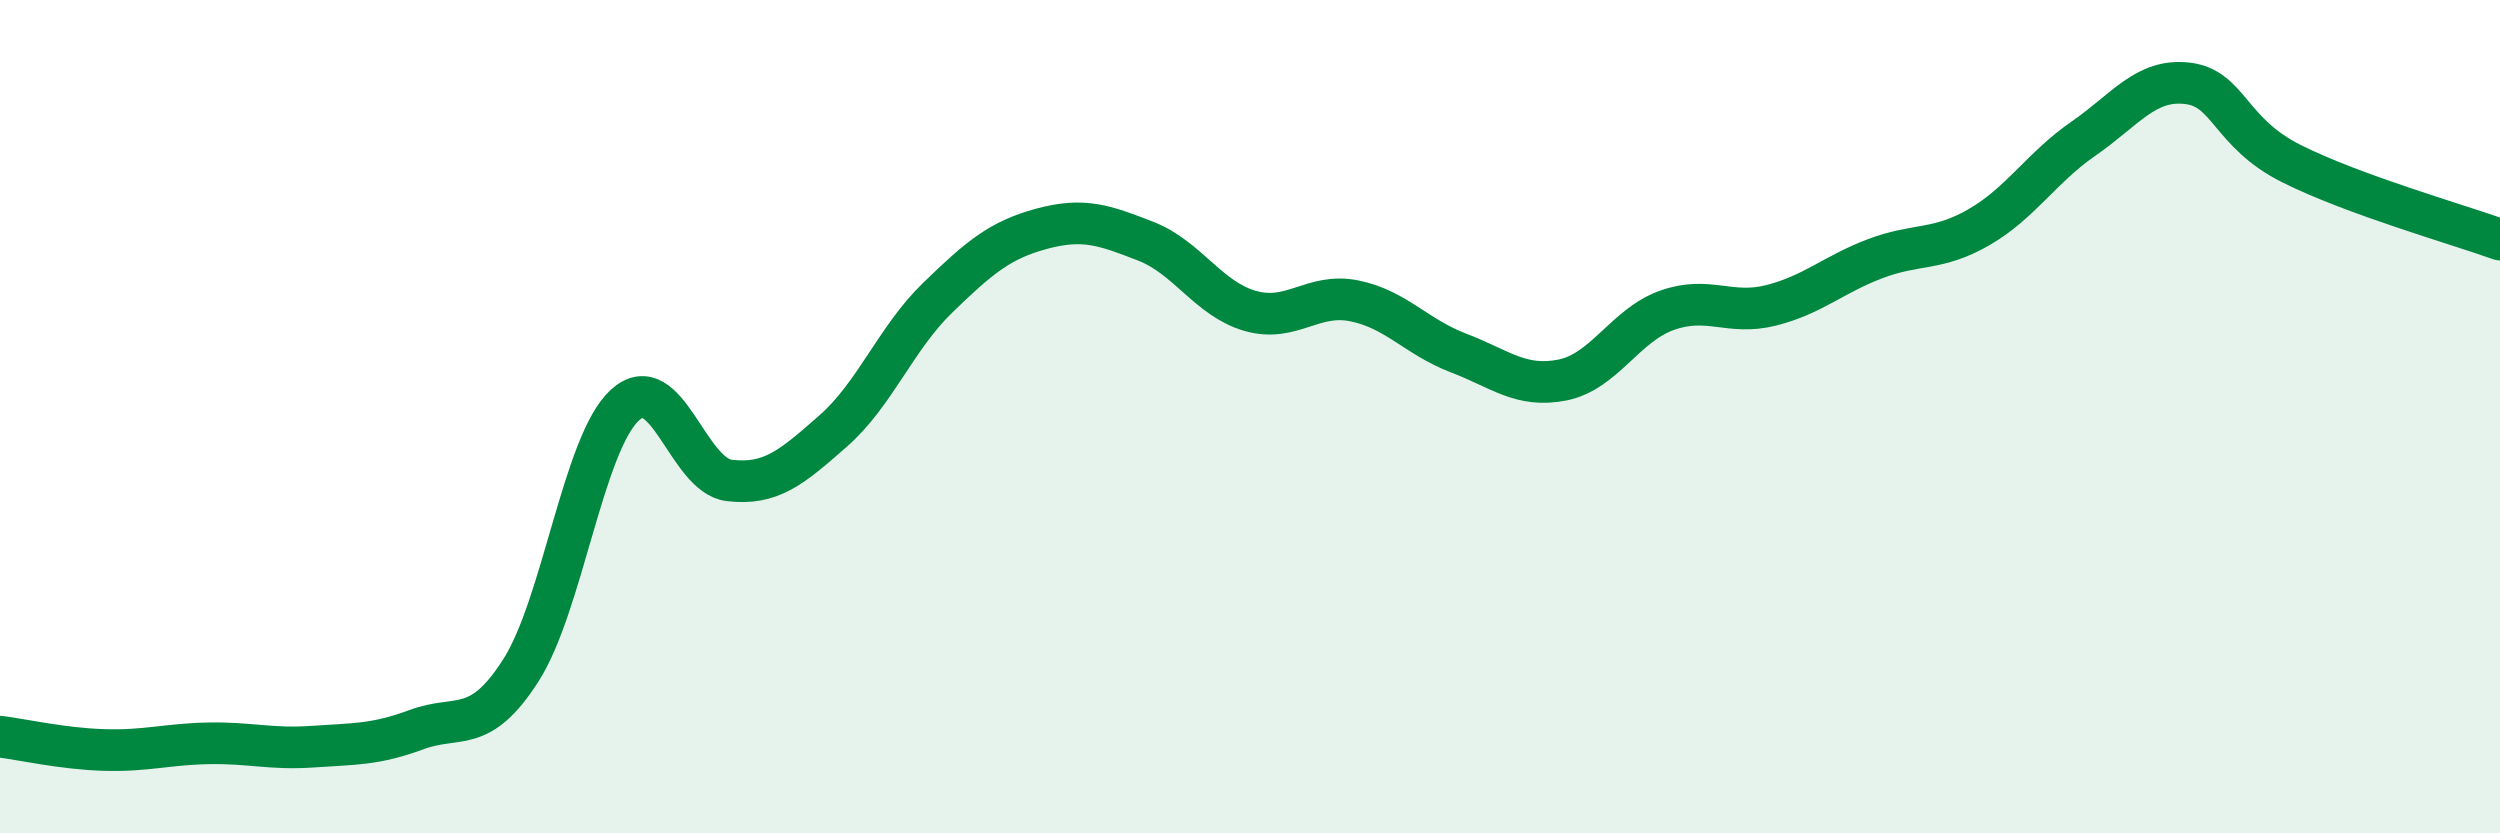
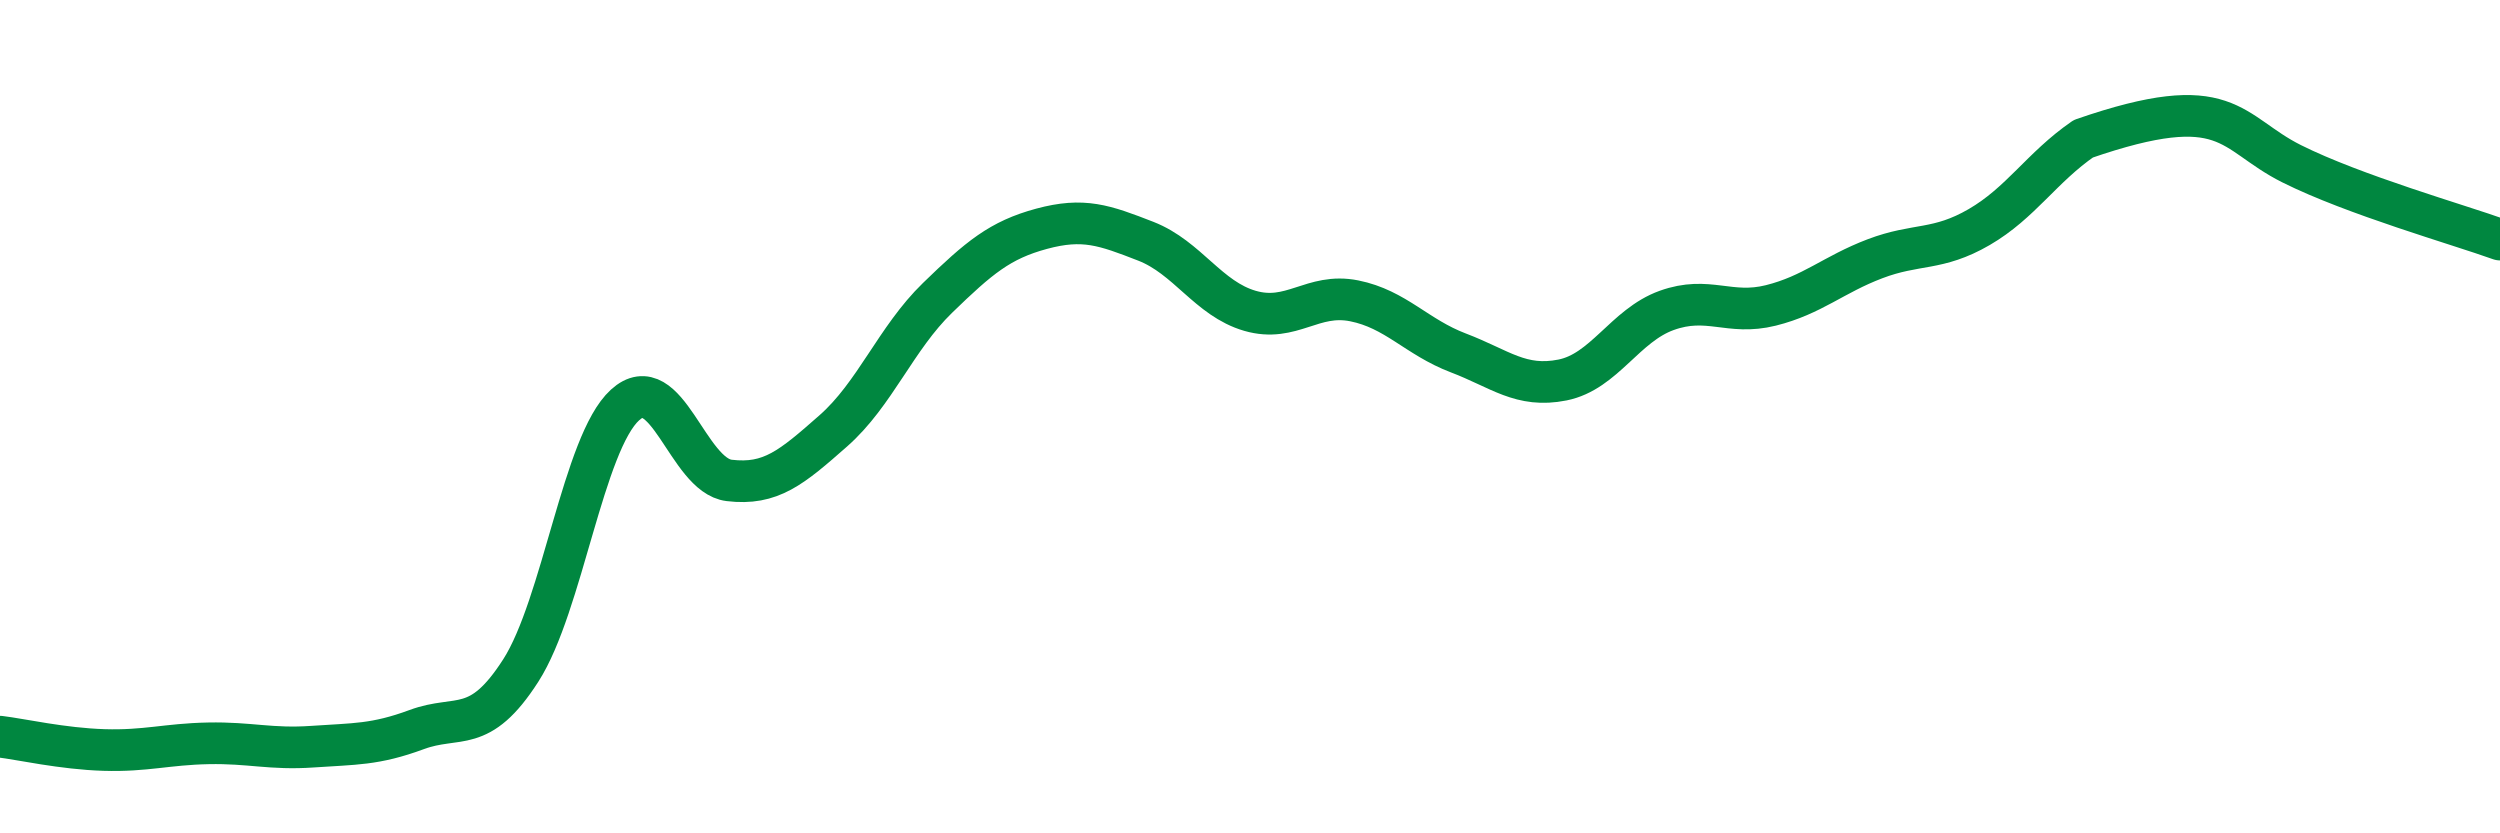
<svg xmlns="http://www.w3.org/2000/svg" width="60" height="20" viewBox="0 0 60 20">
-   <path d="M 0,17.68 C 0.5,17.74 1.5,17.97 2.5,18 C 3.5,18.03 4,17.86 5,17.84 C 6,17.82 6.5,17.99 7.5,17.92 C 8.5,17.85 9,17.88 10,17.51 C 11,17.14 11.5,17.65 12.5,16.09 C 13.5,14.53 14,10.63 15,9.72 C 16,8.81 16.5,11.41 17.5,11.53 C 18.5,11.65 19,11.22 20,10.34 C 21,9.46 21.5,8.12 22.5,7.15 C 23.5,6.18 24,5.76 25,5.49 C 26,5.22 26.5,5.4 27.5,5.79 C 28.5,6.18 29,7.17 30,7.46 C 31,7.75 31.5,7.02 32.5,7.22 C 33.5,7.42 34,8.09 35,8.47 C 36,8.85 36.5,9.32 37.5,9.12 C 38.5,8.92 39,7.81 40,7.45 C 41,7.09 41.5,7.58 42.5,7.33 C 43.5,7.08 44,6.59 45,6.21 C 46,5.83 46.5,6.03 47.5,5.45 C 48.5,4.87 49,4.02 50,3.33 C 51,2.64 51.5,1.88 52.5,2 C 53.5,2.12 53.5,3.18 55,3.93 C 56.5,4.68 59,5.39 60,5.75L60 20L0 20Z" fill="#008740" opacity="0.1" stroke-linecap="round" stroke-linejoin="round" />
-   <path d="M 0,17.68 C 0.5,17.74 1.5,17.97 2.5,18 C 3.5,18.03 4,17.86 5,17.84 C 6,17.82 6.5,17.99 7.5,17.92 C 8.5,17.85 9,17.88 10,17.51 C 11,17.14 11.5,17.65 12.5,16.09 C 13.5,14.53 14,10.63 15,9.72 C 16,8.81 16.5,11.41 17.5,11.53 C 18.5,11.65 19,11.22 20,10.34 C 21,9.46 21.5,8.12 22.5,7.15 C 23.5,6.18 24,5.76 25,5.49 C 26,5.22 26.5,5.4 27.5,5.79 C 28.5,6.18 29,7.17 30,7.46 C 31,7.75 31.5,7.02 32.5,7.22 C 33.5,7.42 34,8.09 35,8.47 C 36,8.85 36.5,9.32 37.5,9.12 C 38.5,8.92 39,7.81 40,7.45 C 41,7.09 41.5,7.58 42.5,7.33 C 43.5,7.08 44,6.59 45,6.21 C 46,5.83 46.5,6.03 47.5,5.45 C 48.5,4.87 49,4.02 50,3.33 C 51,2.64 51.5,1.88 52.5,2 C 53.5,2.12 53.5,3.18 55,3.93 C 56.5,4.68 59,5.39 60,5.75" stroke="#008740" stroke-width="1" fill="none" stroke-linecap="round" stroke-linejoin="round" />
+   <path d="M 0,17.68 C 0.5,17.74 1.5,17.97 2.5,18 C 3.5,18.03 4,17.86 5,17.84 C 6,17.82 6.5,17.99 7.5,17.92 C 8.5,17.85 9,17.88 10,17.51 C 11,17.14 11.5,17.65 12.5,16.09 C 13.5,14.53 14,10.63 15,9.72 C 16,8.81 16.5,11.41 17.5,11.53 C 18.5,11.65 19,11.22 20,10.34 C 21,9.46 21.5,8.12 22.5,7.15 C 23.5,6.18 24,5.76 25,5.49 C 26,5.22 26.5,5.4 27.5,5.79 C 28.5,6.18 29,7.17 30,7.46 C 31,7.75 31.5,7.02 32.5,7.22 C 33.5,7.42 34,8.09 35,8.47 C 36,8.85 36.5,9.32 37.5,9.12 C 38.5,8.92 39,7.81 40,7.45 C 41,7.09 41.5,7.58 42.5,7.33 C 43.5,7.08 44,6.59 45,6.21 C 46,5.83 46.5,6.03 47.5,5.45 C 48.5,4.87 49,4.02 50,3.33 C 53.5,2.12 53.5,3.18 55,3.93 C 56.5,4.68 59,5.39 60,5.75" stroke="#008740" stroke-width="1" fill="none" stroke-linecap="round" stroke-linejoin="round" />
</svg>